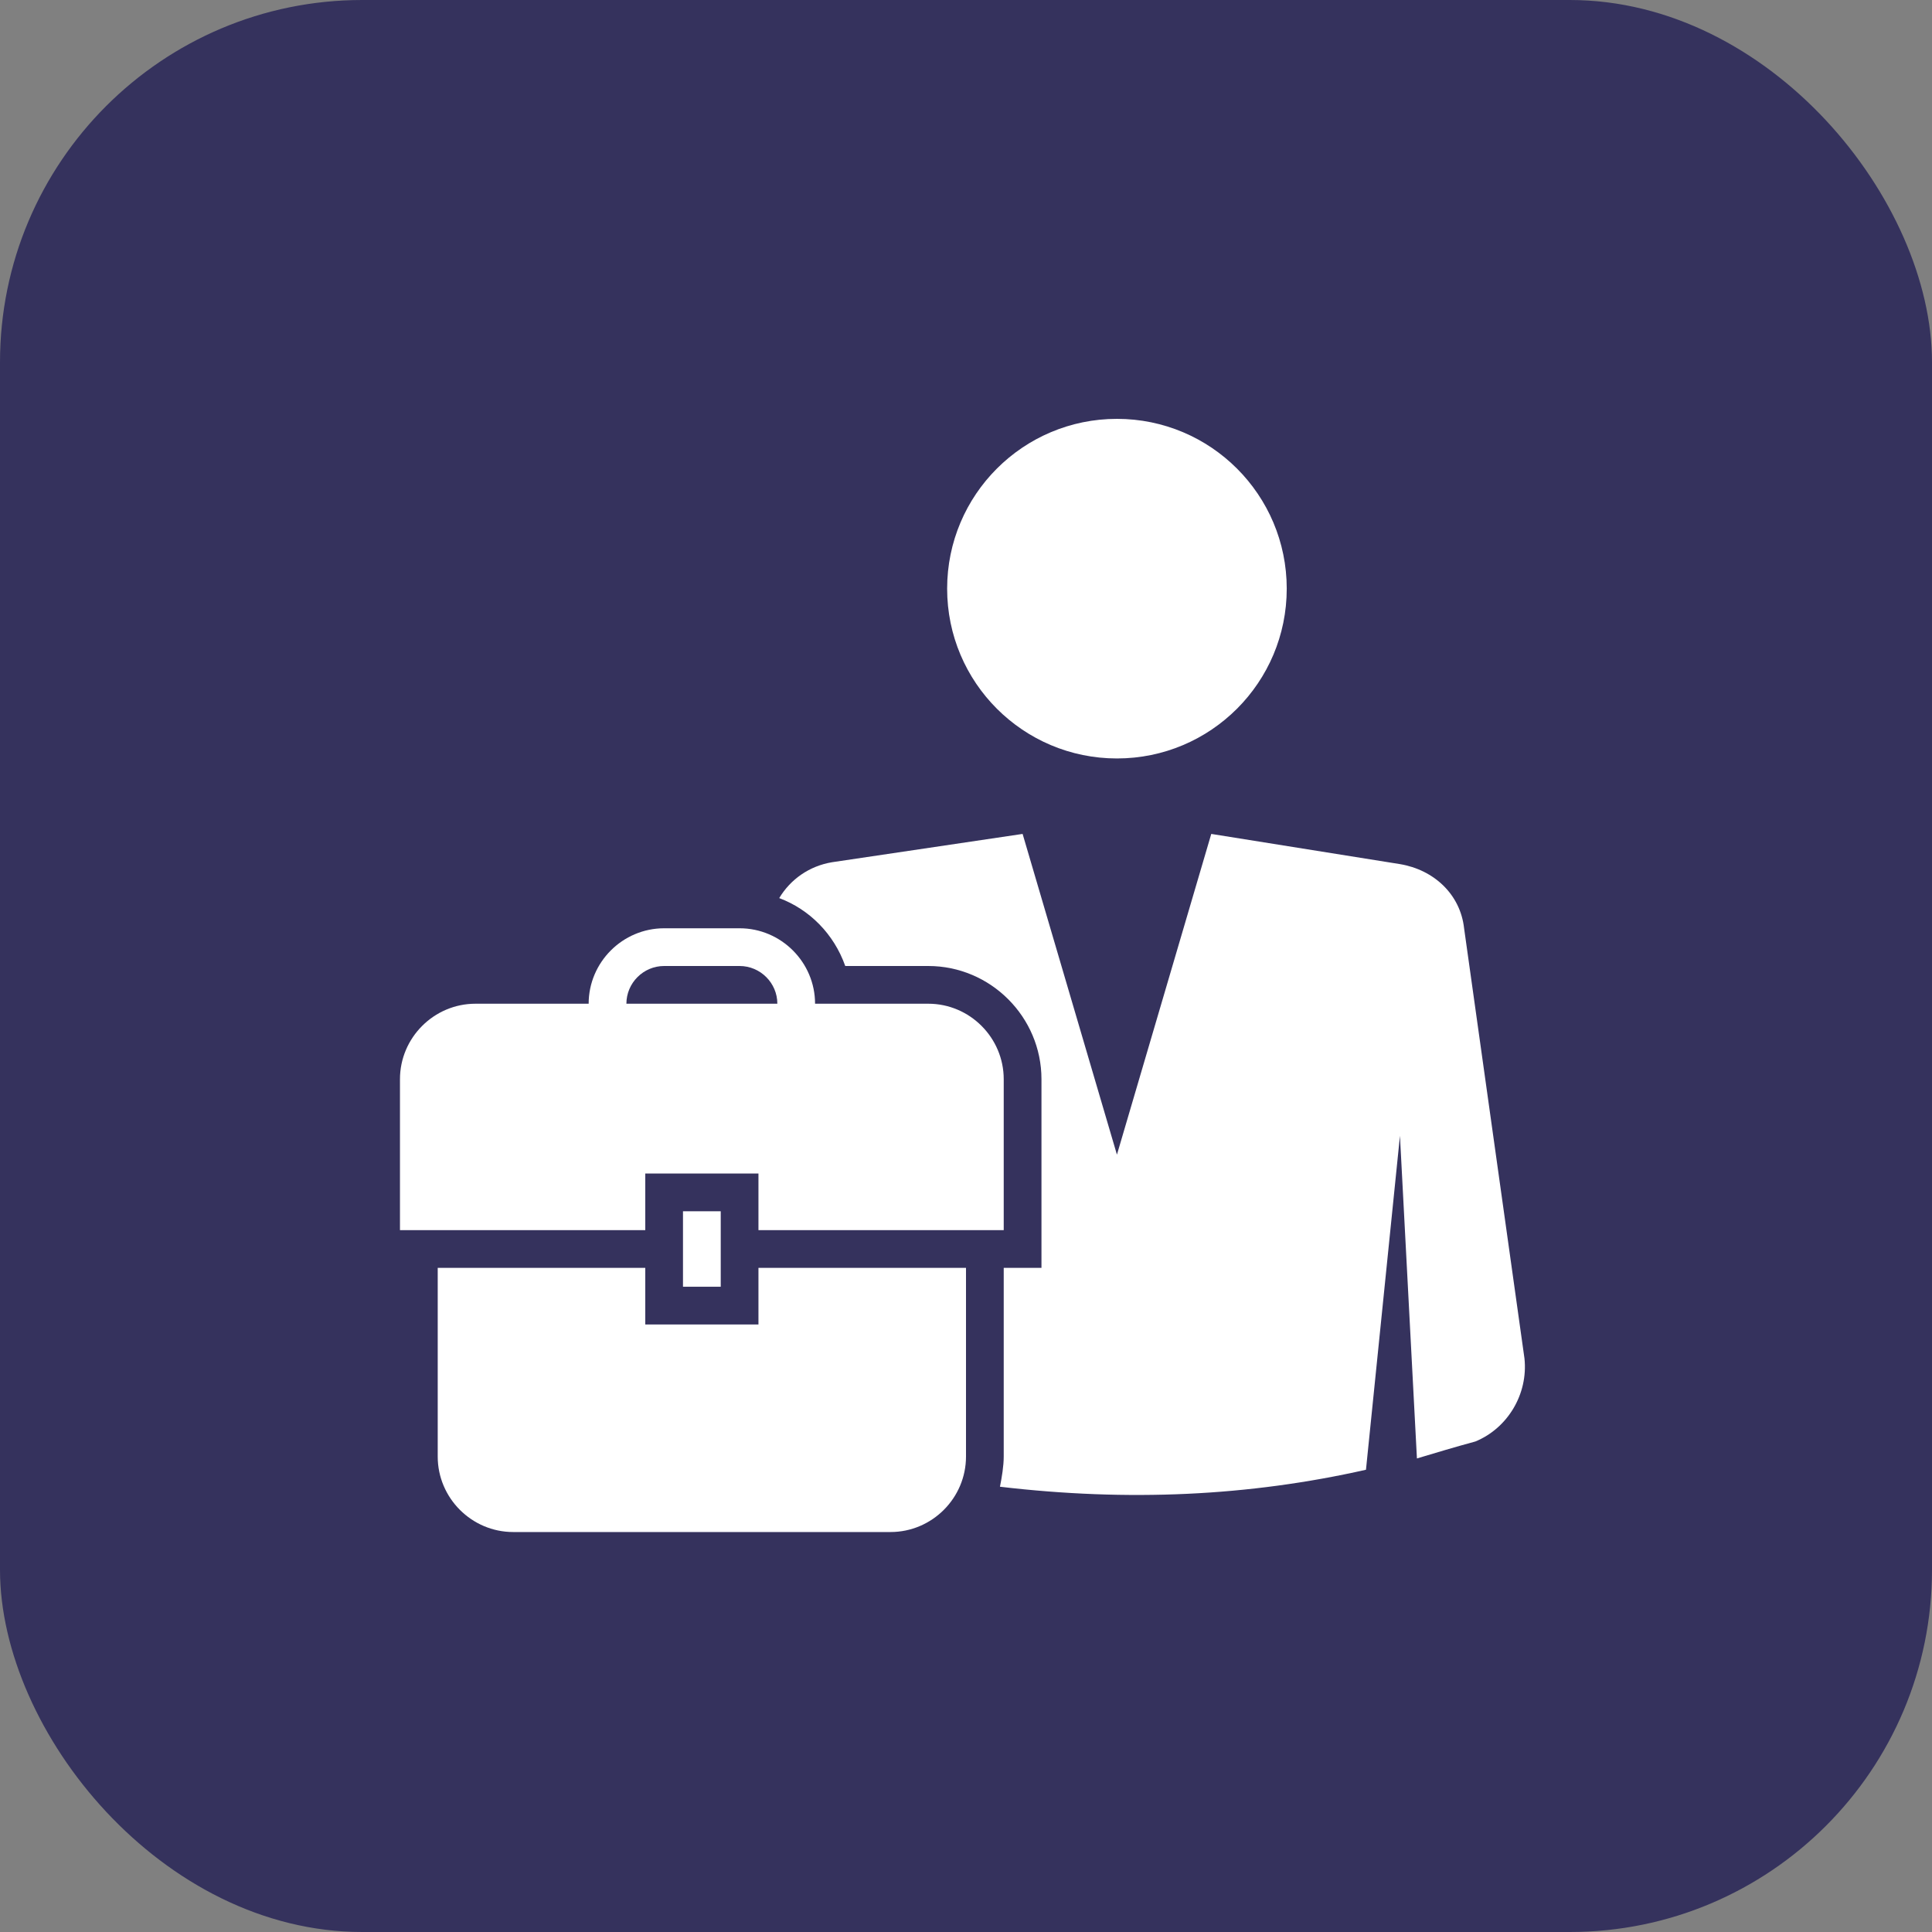
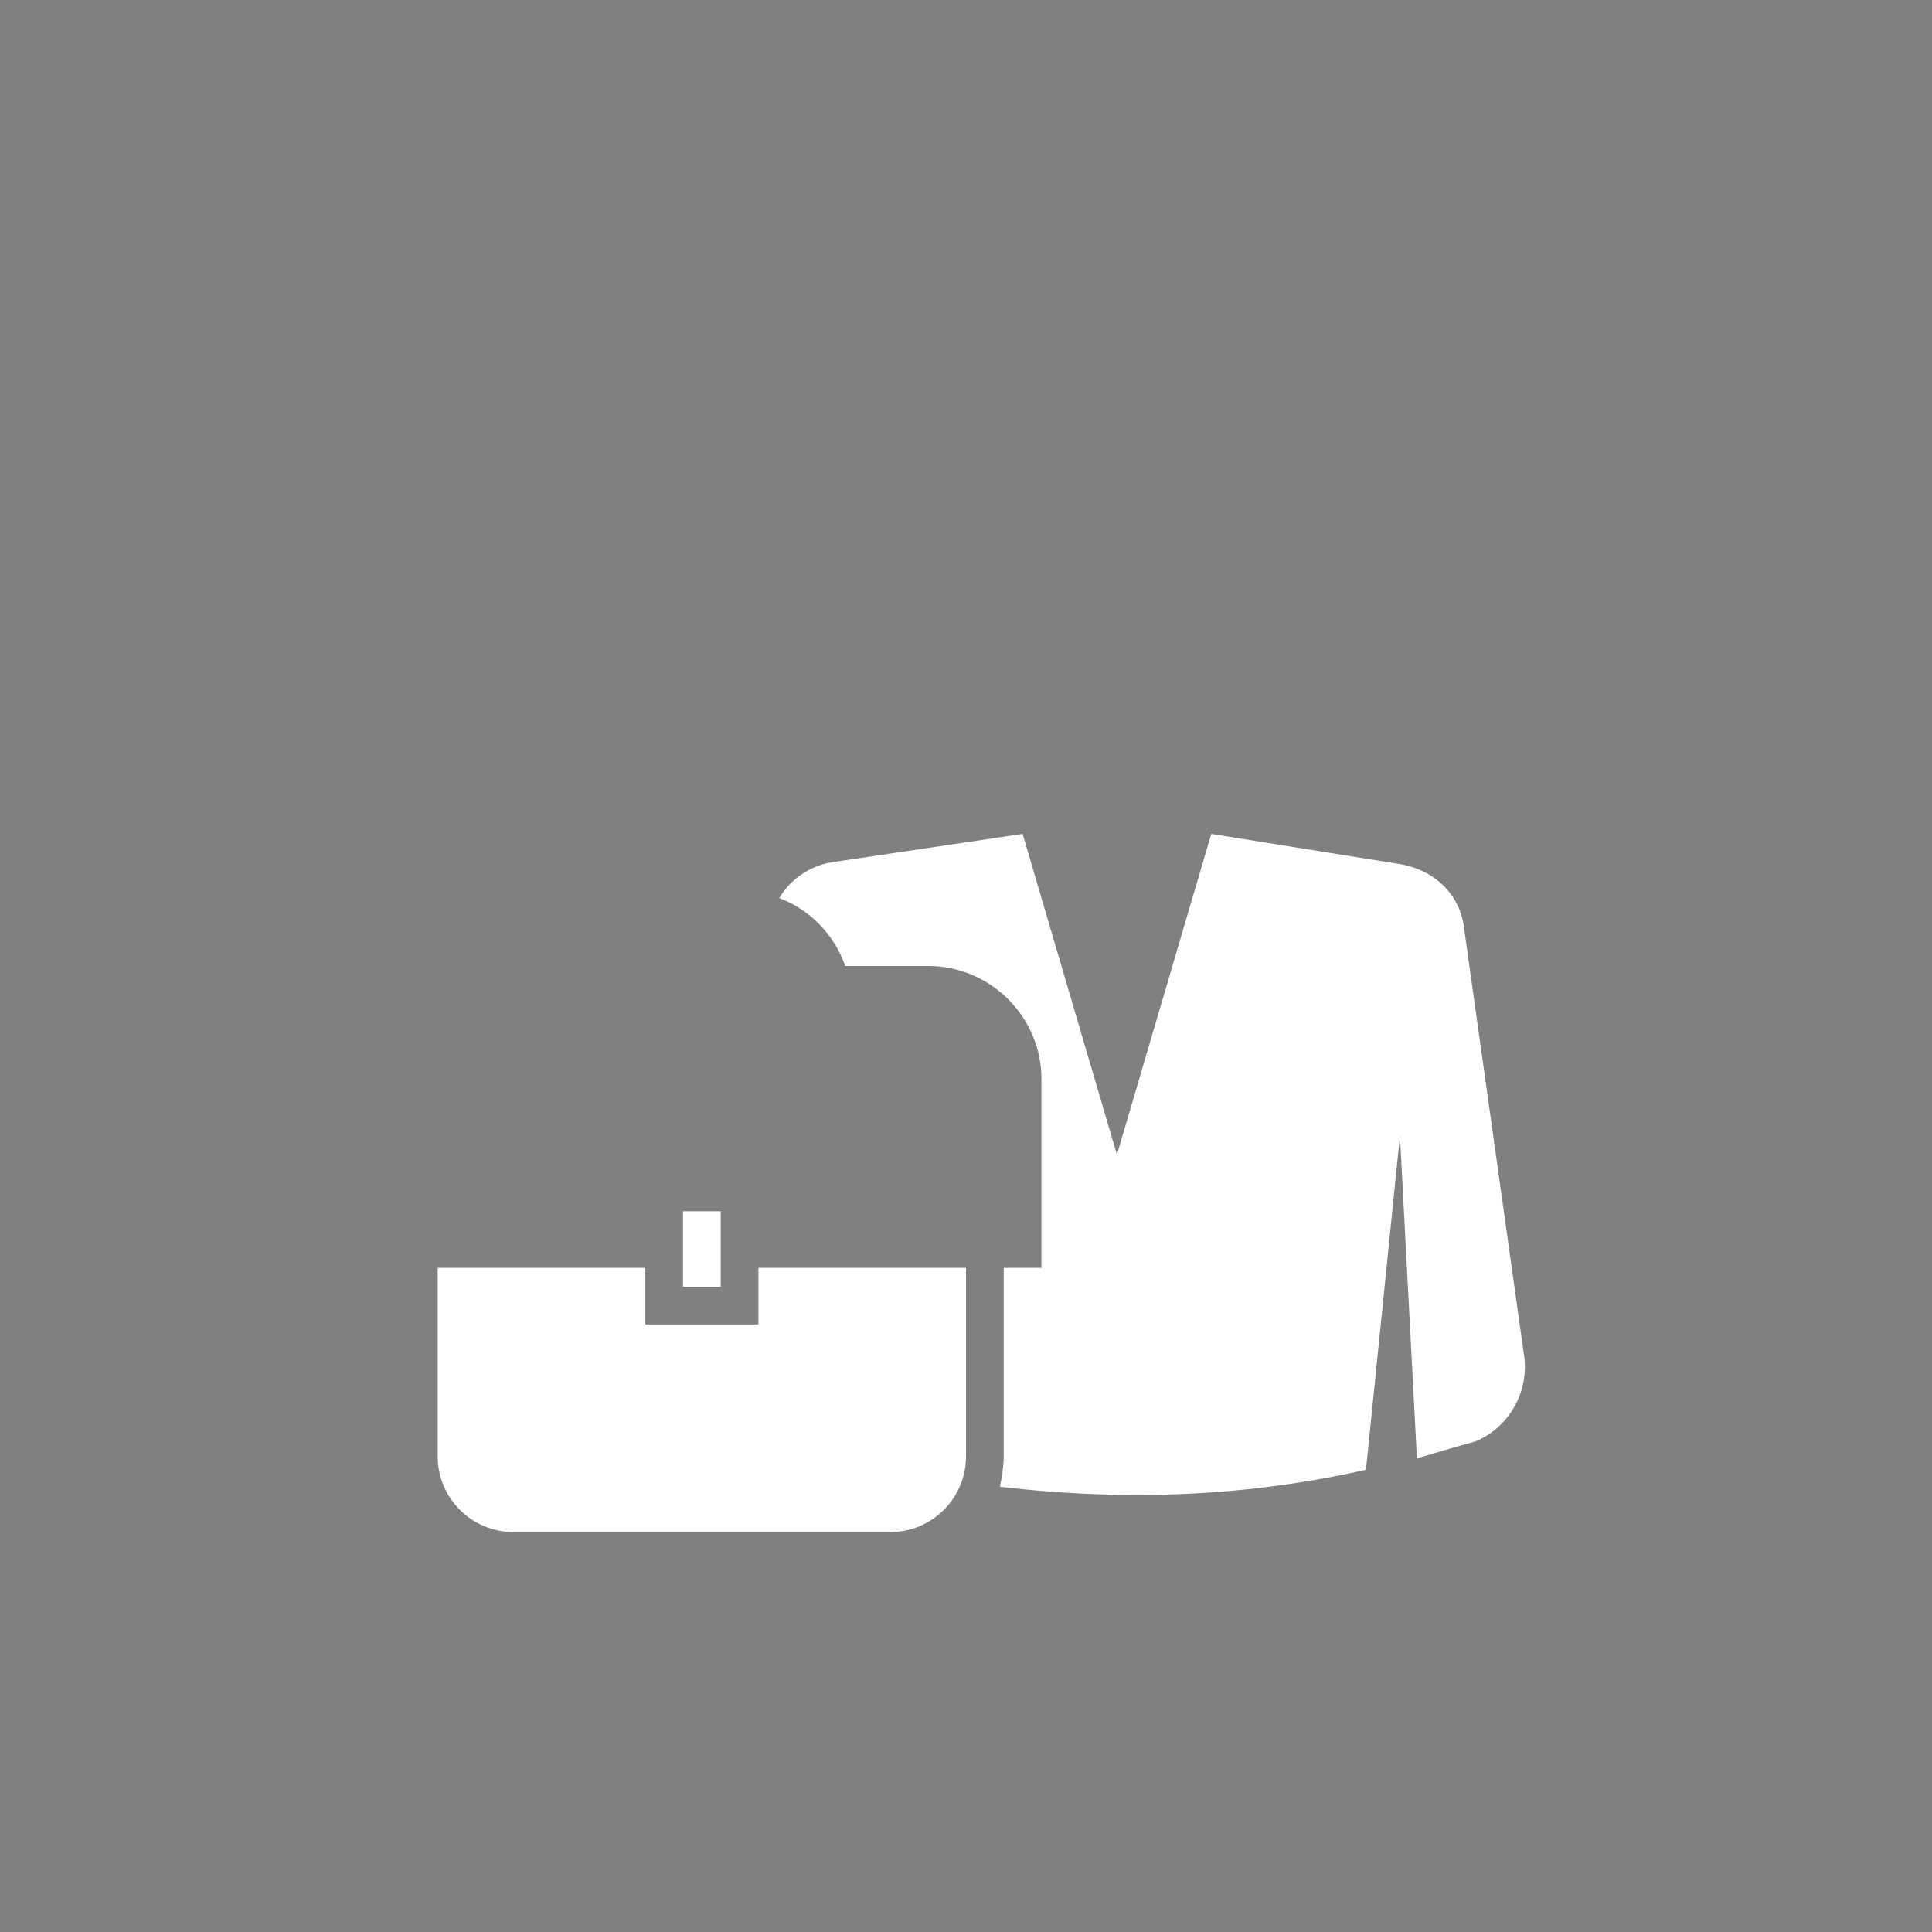
<svg xmlns="http://www.w3.org/2000/svg" width="80" height="80" viewBox="0 0 80 80" fill="none">
  <rect x="0" y="0" width="80" height="80" fill="#808080" stroke="none" />
-   <rect width="80" height="80" rx="15" fill="#35325D" />
-   <path d="M46.25 31.406C50.133 31.406 53.281 28.258 53.281 24.375C53.281 20.492 50.133 17.344 46.25 17.344C42.367 17.344 39.219 20.492 39.219 24.375C39.219 28.258 42.367 31.406 46.25 31.406Z" fill="white" />
  <path d="M31.406 52.5V54.844H26.719V52.5H18.125V60.312C18.125 62.031 19.531 63.438 21.25 63.438H36.875C38.594 63.438 40 62.031 40 60.312V52.5H31.406Z" fill="white" />
  <path d="M28.281 50.156H29.844V53.281H28.281V50.156Z" fill="white" />
-   <path d="M38.438 41.562H33.75C33.75 39.844 32.344 38.438 30.625 38.438H27.5C25.781 38.438 24.375 39.844 24.375 41.562H19.688C17.969 41.562 16.562 42.969 16.562 44.688V50.938H26.719V48.594H31.406V50.938H41.562V44.688C41.562 42.969 40.156 41.562 38.438 41.562ZM25.938 41.562C25.938 40.703 26.641 40 27.5 40H30.625C31.484 40 32.188 40.703 32.188 41.562H25.938Z" fill="white" />
  <path d="M63.125 56.25L60.625 38.438C60.469 37.031 59.375 36.016 57.969 35.781L50.156 34.531L46.25 47.812L42.344 34.531L34.453 35.703C33.516 35.859 32.734 36.406 32.266 37.188C33.516 37.656 34.531 38.672 35 40H38.438C41.016 40 43.125 42.109 43.125 44.688V52.5H41.562V60.312C41.562 60.703 41.484 61.172 41.406 61.562C46.719 62.188 51.719 61.953 56.562 60.859L57.969 47.031L58.672 60.391C59.453 60.156 60.234 59.922 61.094 59.688C62.422 59.141 63.281 57.734 63.125 56.25Z" fill="white" />
</svg>